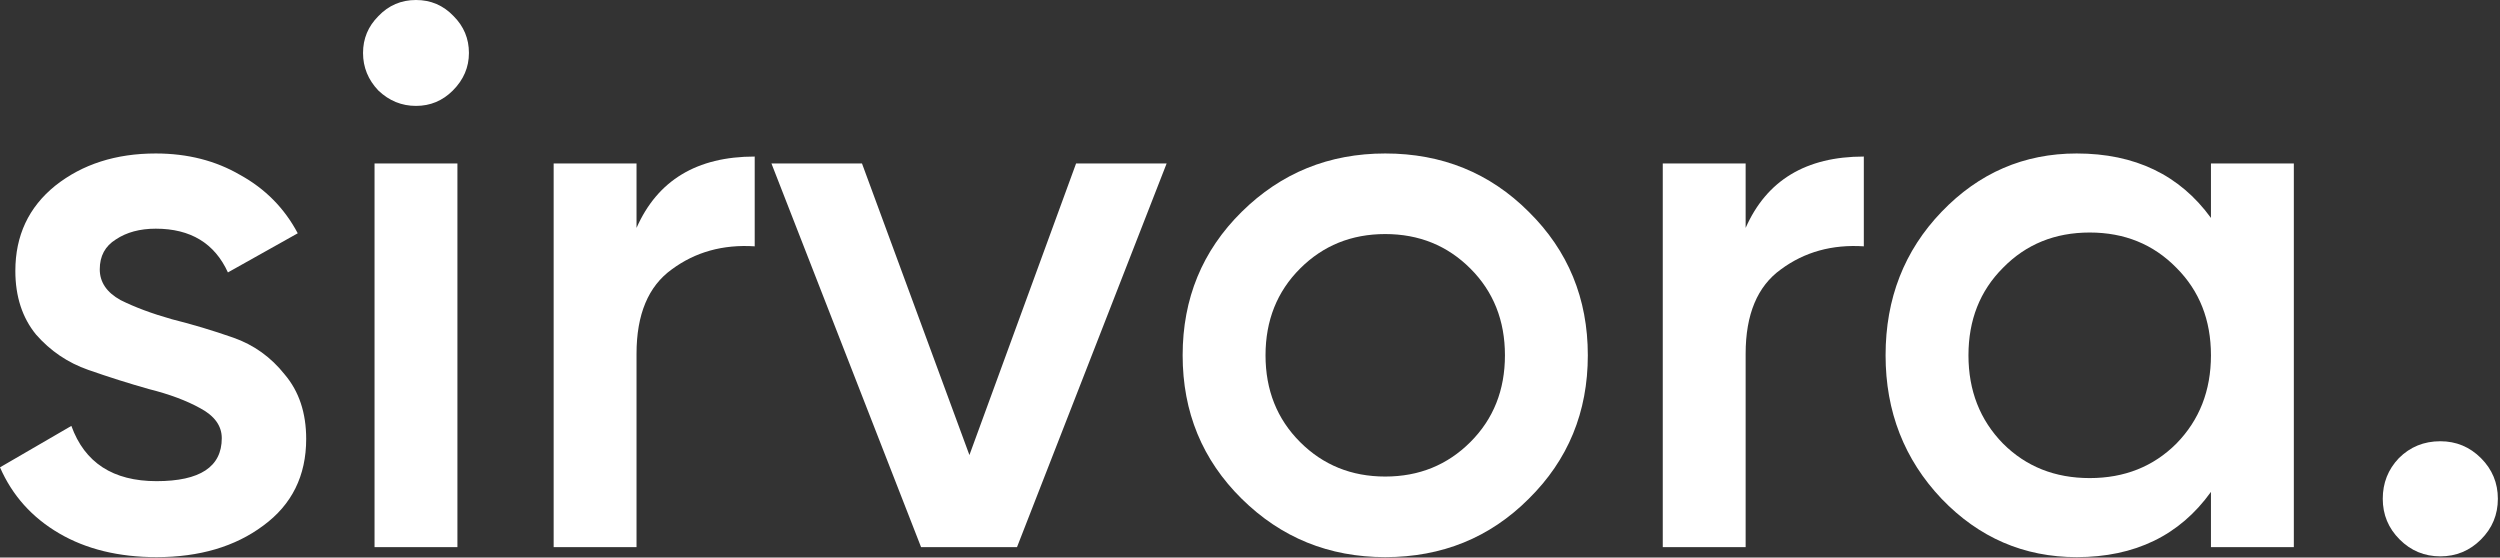
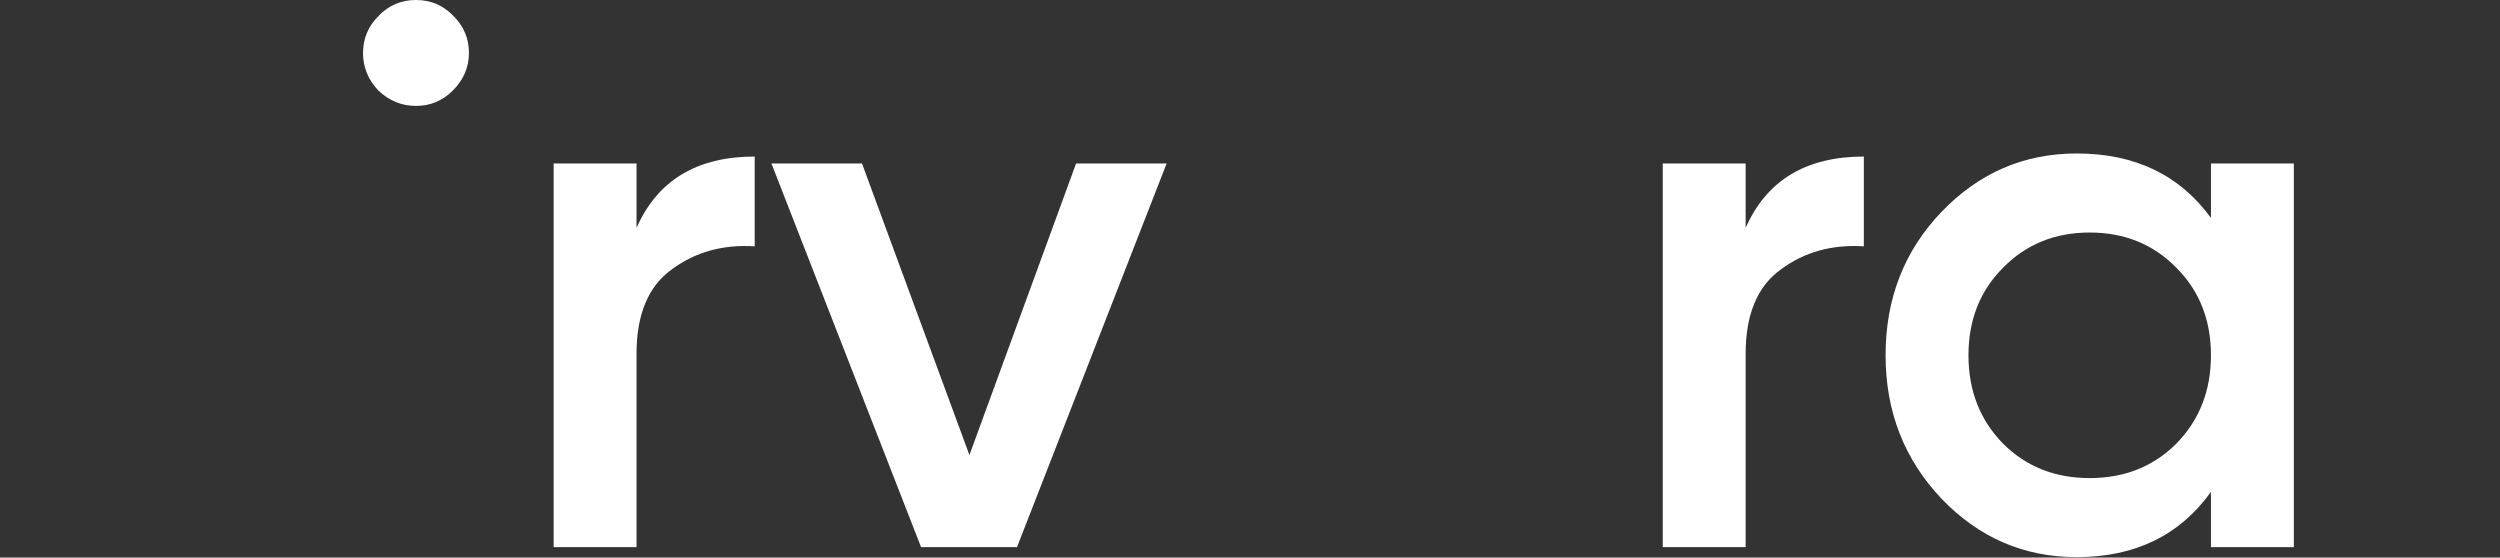
<svg xmlns="http://www.w3.org/2000/svg" width="834" height="186" viewBox="0 0 834 186" fill="none">
  <rect x="0" y="0" width="834" height="186" fill="#333333" stroke="none" />
-   <path d="M33.28 89.856C33.28 94.123 35.584 97.536 40.192 100.096C44.971 102.485 50.688 104.619 57.344 106.496C64.171 108.203 70.997 110.251 77.824 112.64C84.651 115.029 90.368 119.125 94.976 124.928C99.755 130.56 102.144 137.728 102.144 146.432C102.144 158.72 97.365 168.363 87.808 175.36C78.421 182.357 66.56 185.856 52.224 185.856C39.595 185.856 28.757 183.211 19.712 177.92C10.667 172.629 4.096 165.291 0 155.904L23.808 142.08C28.245 154.368 37.717 160.512 52.224 160.512C66.731 160.512 73.984 155.733 73.984 146.176C73.984 142.08 71.595 138.752 66.816 136.192C62.208 133.632 56.491 131.499 49.664 129.792C43.008 127.915 36.267 125.781 29.44 123.392C22.613 121.003 16.811 117.077 12.032 111.616C7.424 105.984 5.12 98.901 5.12 90.368C5.12 78.592 9.557 69.12 18.432 61.952C27.477 54.784 38.656 51.2 51.968 51.2C62.549 51.2 71.936 53.589 80.128 58.368C88.491 62.976 94.891 69.461 99.328 77.824L76.032 90.88C71.595 81.152 63.573 76.288 51.968 76.288C46.677 76.288 42.24 77.483 38.656 79.872C35.072 82.091 33.28 85.419 33.28 89.856Z" fill="white" />
-   <path d="M151.06 30.208C147.647 33.621 143.551 35.328 138.772 35.328C133.993 35.328 129.812 33.621 126.228 30.208C122.815 26.624 121.108 22.443 121.108 17.664C121.108 12.885 122.815 8.789 126.228 5.376C129.641 1.792 133.823 0 138.772 0C143.721 0 147.903 1.792 151.316 5.376C154.729 8.789 156.436 12.885 156.436 17.664C156.436 22.443 154.644 26.624 151.06 30.208ZM124.948 182.528V54.528H152.596V182.528H124.948Z" fill="white" />
+   <path d="M151.06 30.208C147.647 33.621 143.551 35.328 138.772 35.328C133.993 35.328 129.812 33.621 126.228 30.208C122.815 26.624 121.108 22.443 121.108 17.664C121.108 12.885 122.815 8.789 126.228 5.376C129.641 1.792 133.823 0 138.772 0C143.721 0 147.903 1.792 151.316 5.376C154.729 8.789 156.436 12.885 156.436 17.664C156.436 22.443 154.644 26.624 151.06 30.208ZM124.948 182.528V54.528H152.596H124.948Z" fill="white" />
  <path d="M212.346 76.032C219.343 60.16 232.485 52.224 251.77 52.224V82.176C241.189 81.493 231.973 84.053 224.122 89.856C216.271 95.488 212.346 104.875 212.346 118.016V182.528H184.698V54.528H212.346V76.032Z" fill="white" />
  <path d="M358.982 54.528H389.19L339.27 182.528H307.27L257.35 54.528H287.558L323.398 151.808L358.982 54.528Z" fill="white" />
-   <path d="M462.114 185.856C443.341 185.856 427.383 179.371 414.242 166.4C401.101 153.429 394.53 137.472 394.53 118.528C394.53 99.584 401.101 83.627 414.242 70.656C427.383 57.685 443.341 51.2 462.114 51.2C481.058 51.2 497.015 57.685 509.986 70.656C523.127 83.627 529.698 99.584 529.698 118.528C529.698 137.472 523.127 153.429 509.986 166.4C497.015 179.371 481.058 185.856 462.114 185.856ZM433.698 147.456C441.378 155.136 450.85 158.976 462.114 158.976C473.378 158.976 482.85 155.136 490.53 147.456C498.21 139.776 502.05 130.133 502.05 118.528C502.05 106.923 498.21 97.28 490.53 89.6C482.85 81.92 473.378 78.08 462.114 78.08C450.85 78.08 441.378 81.92 433.698 89.6C426.018 97.28 422.178 106.923 422.178 118.528C422.178 130.133 426.018 139.776 433.698 147.456Z" fill="white" />
  <path d="M582.346 76.032C589.343 60.16 602.485 52.224 621.77 52.224V82.176C611.189 81.493 601.973 84.053 594.122 89.856C586.271 95.488 582.346 104.875 582.346 118.016V182.528H554.698V54.528H582.346V76.032Z" fill="white" />
  <path d="M737.574 54.528H765.222V182.528H737.574V164.096C727.163 178.603 712.23 185.856 692.774 185.856C675.195 185.856 660.177 179.371 647.718 166.4C635.259 153.259 629.03 137.301 629.03 118.528C629.03 99.584 635.259 83.627 647.718 70.656C660.177 57.685 675.195 51.2 692.774 51.2C712.23 51.2 727.163 58.368 737.574 72.704V54.528ZM668.198 147.968C675.878 155.648 685.521 159.488 697.126 159.488C708.731 159.488 718.374 155.648 726.054 147.968C733.734 140.117 737.574 130.304 737.574 118.528C737.574 106.752 733.734 97.024 726.054 89.344C718.374 81.493 708.731 77.568 697.126 77.568C685.521 77.568 675.878 81.493 668.198 89.344C660.518 97.024 656.678 106.752 656.678 118.528C656.678 130.304 660.518 140.117 668.198 147.968Z" fill="white" />
-   <path d="M827.656 179.968C823.901 183.723 819.379 185.6 814.088 185.6C808.797 185.6 804.275 183.723 800.52 179.968C796.765 176.213 794.888 171.691 794.888 166.4C794.888 161.109 796.68 156.587 800.264 152.832C804.019 149.077 808.627 147.2 814.088 147.2C819.379 147.2 823.901 149.077 827.656 152.832C831.411 156.587 833.288 161.109 833.288 166.4C833.288 171.691 831.411 176.213 827.656 179.968Z" fill="white" />
</svg>